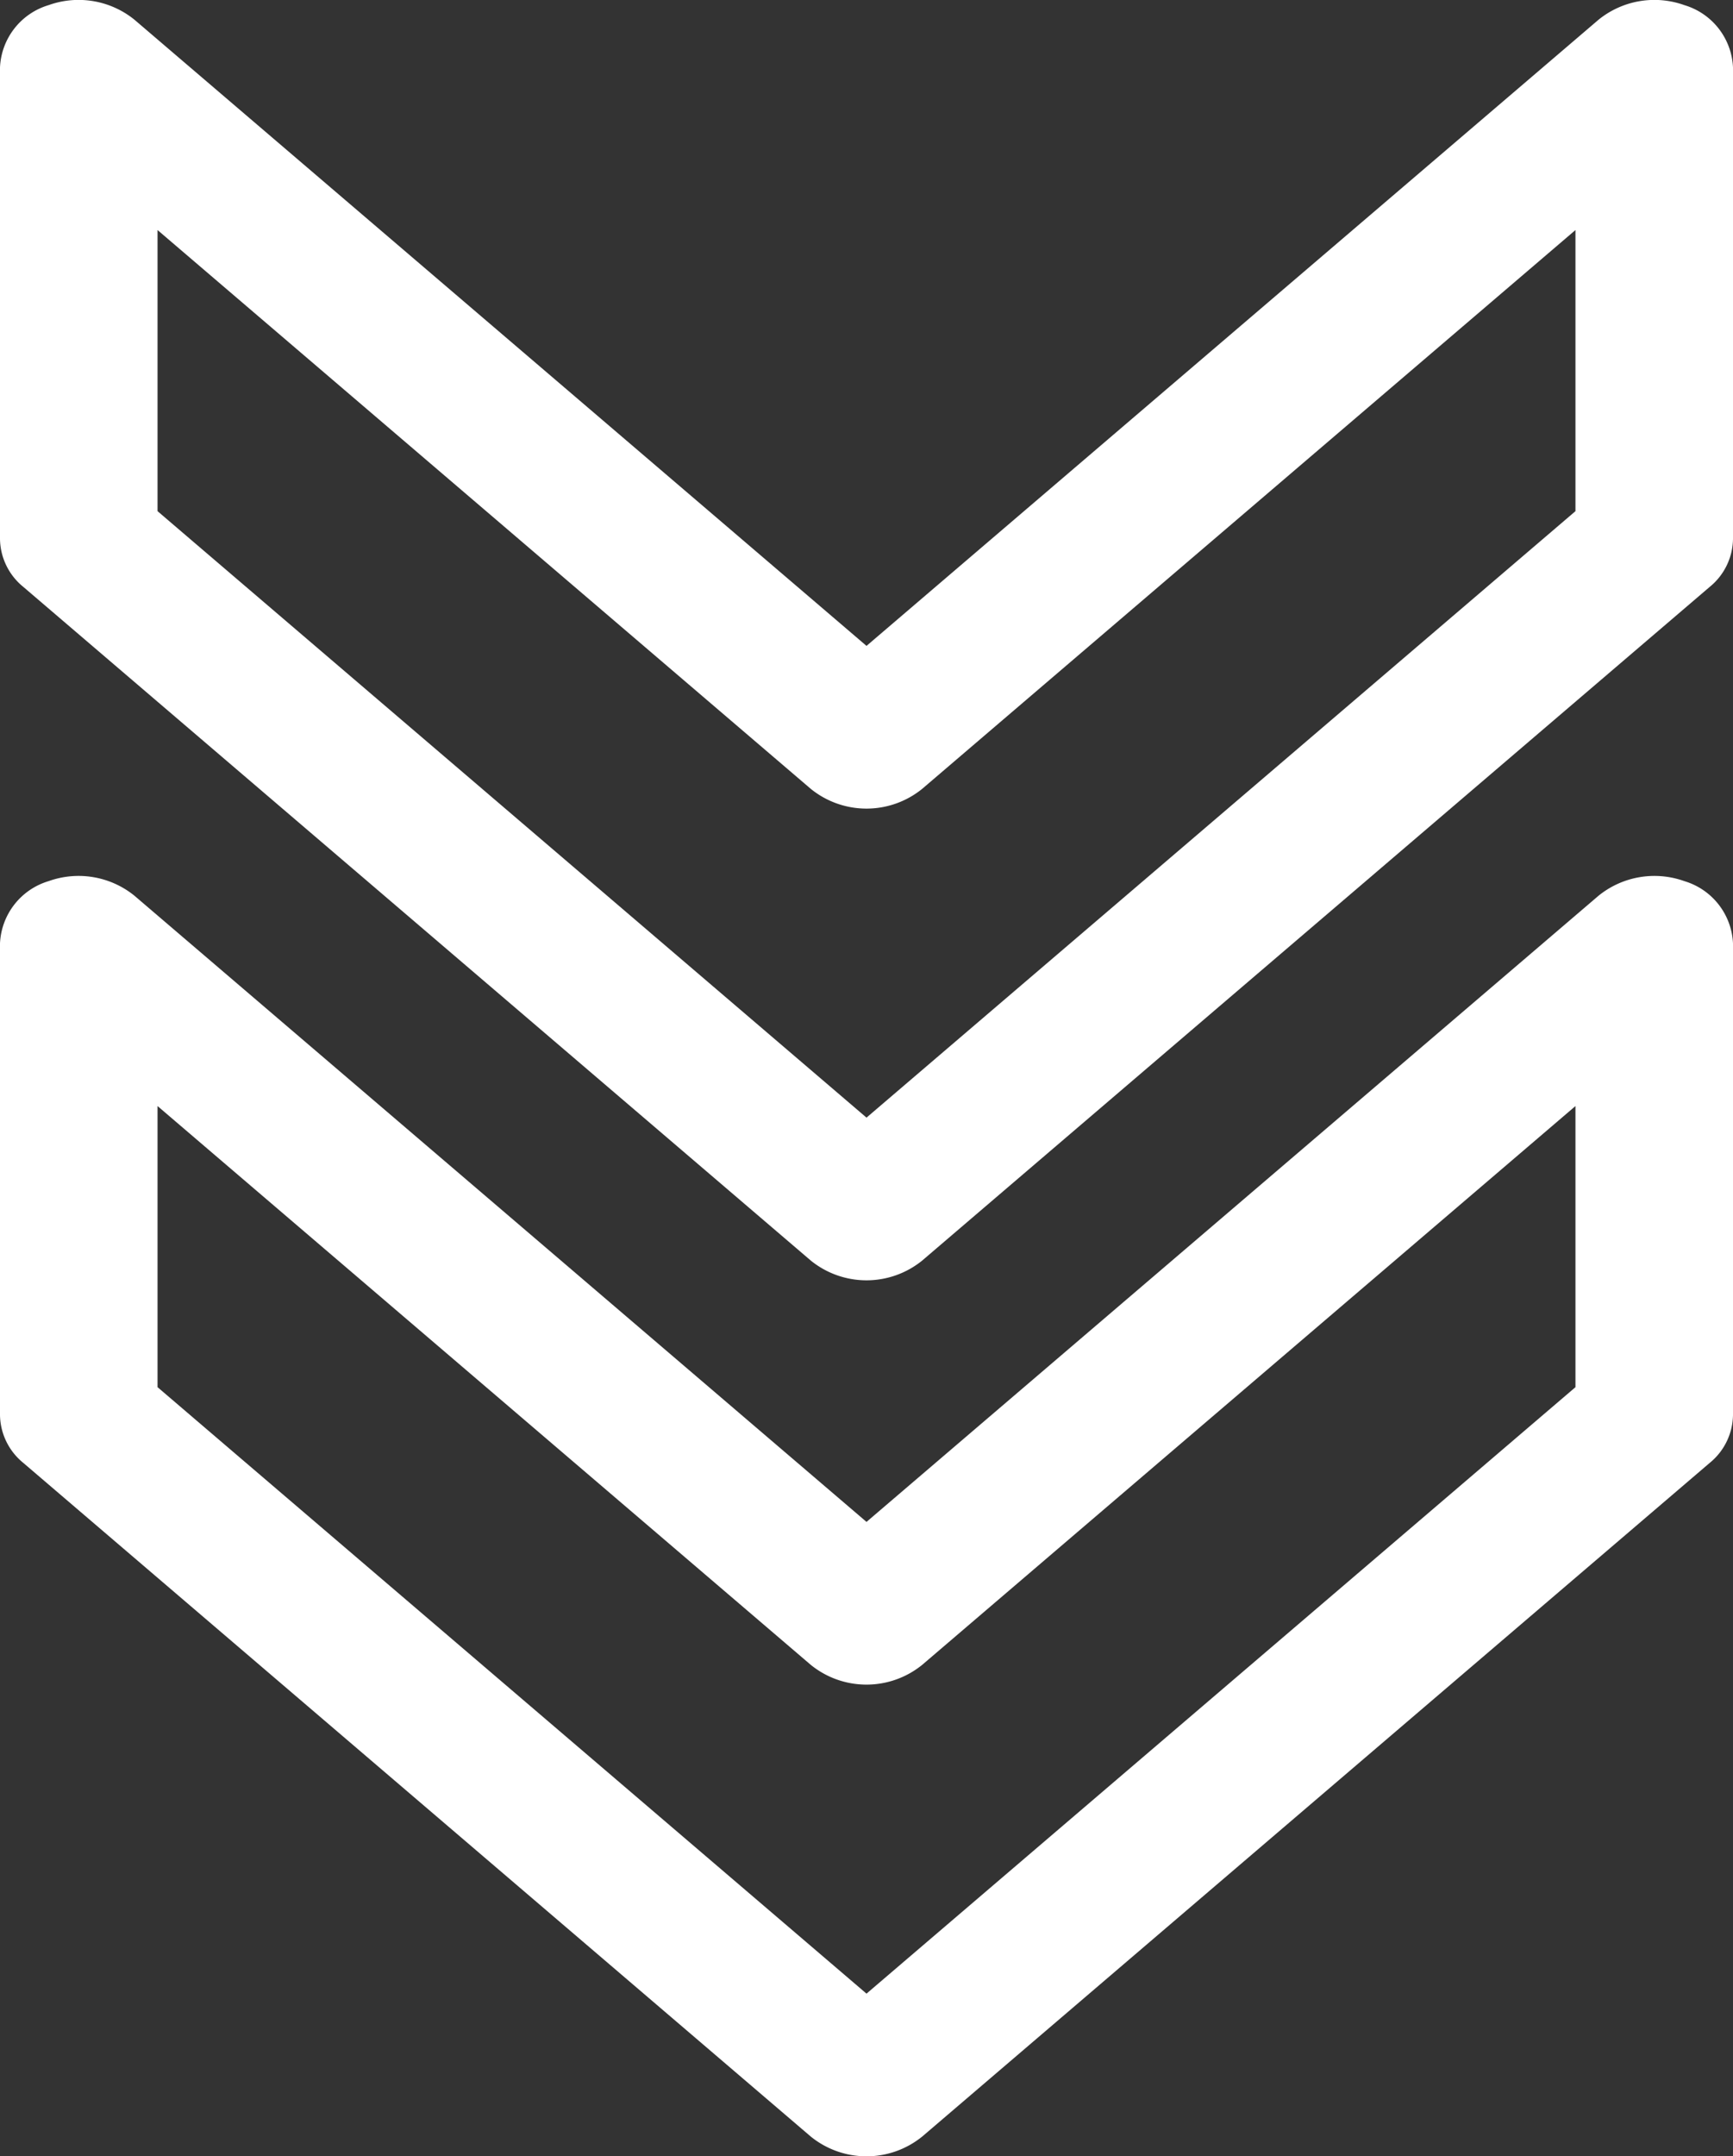
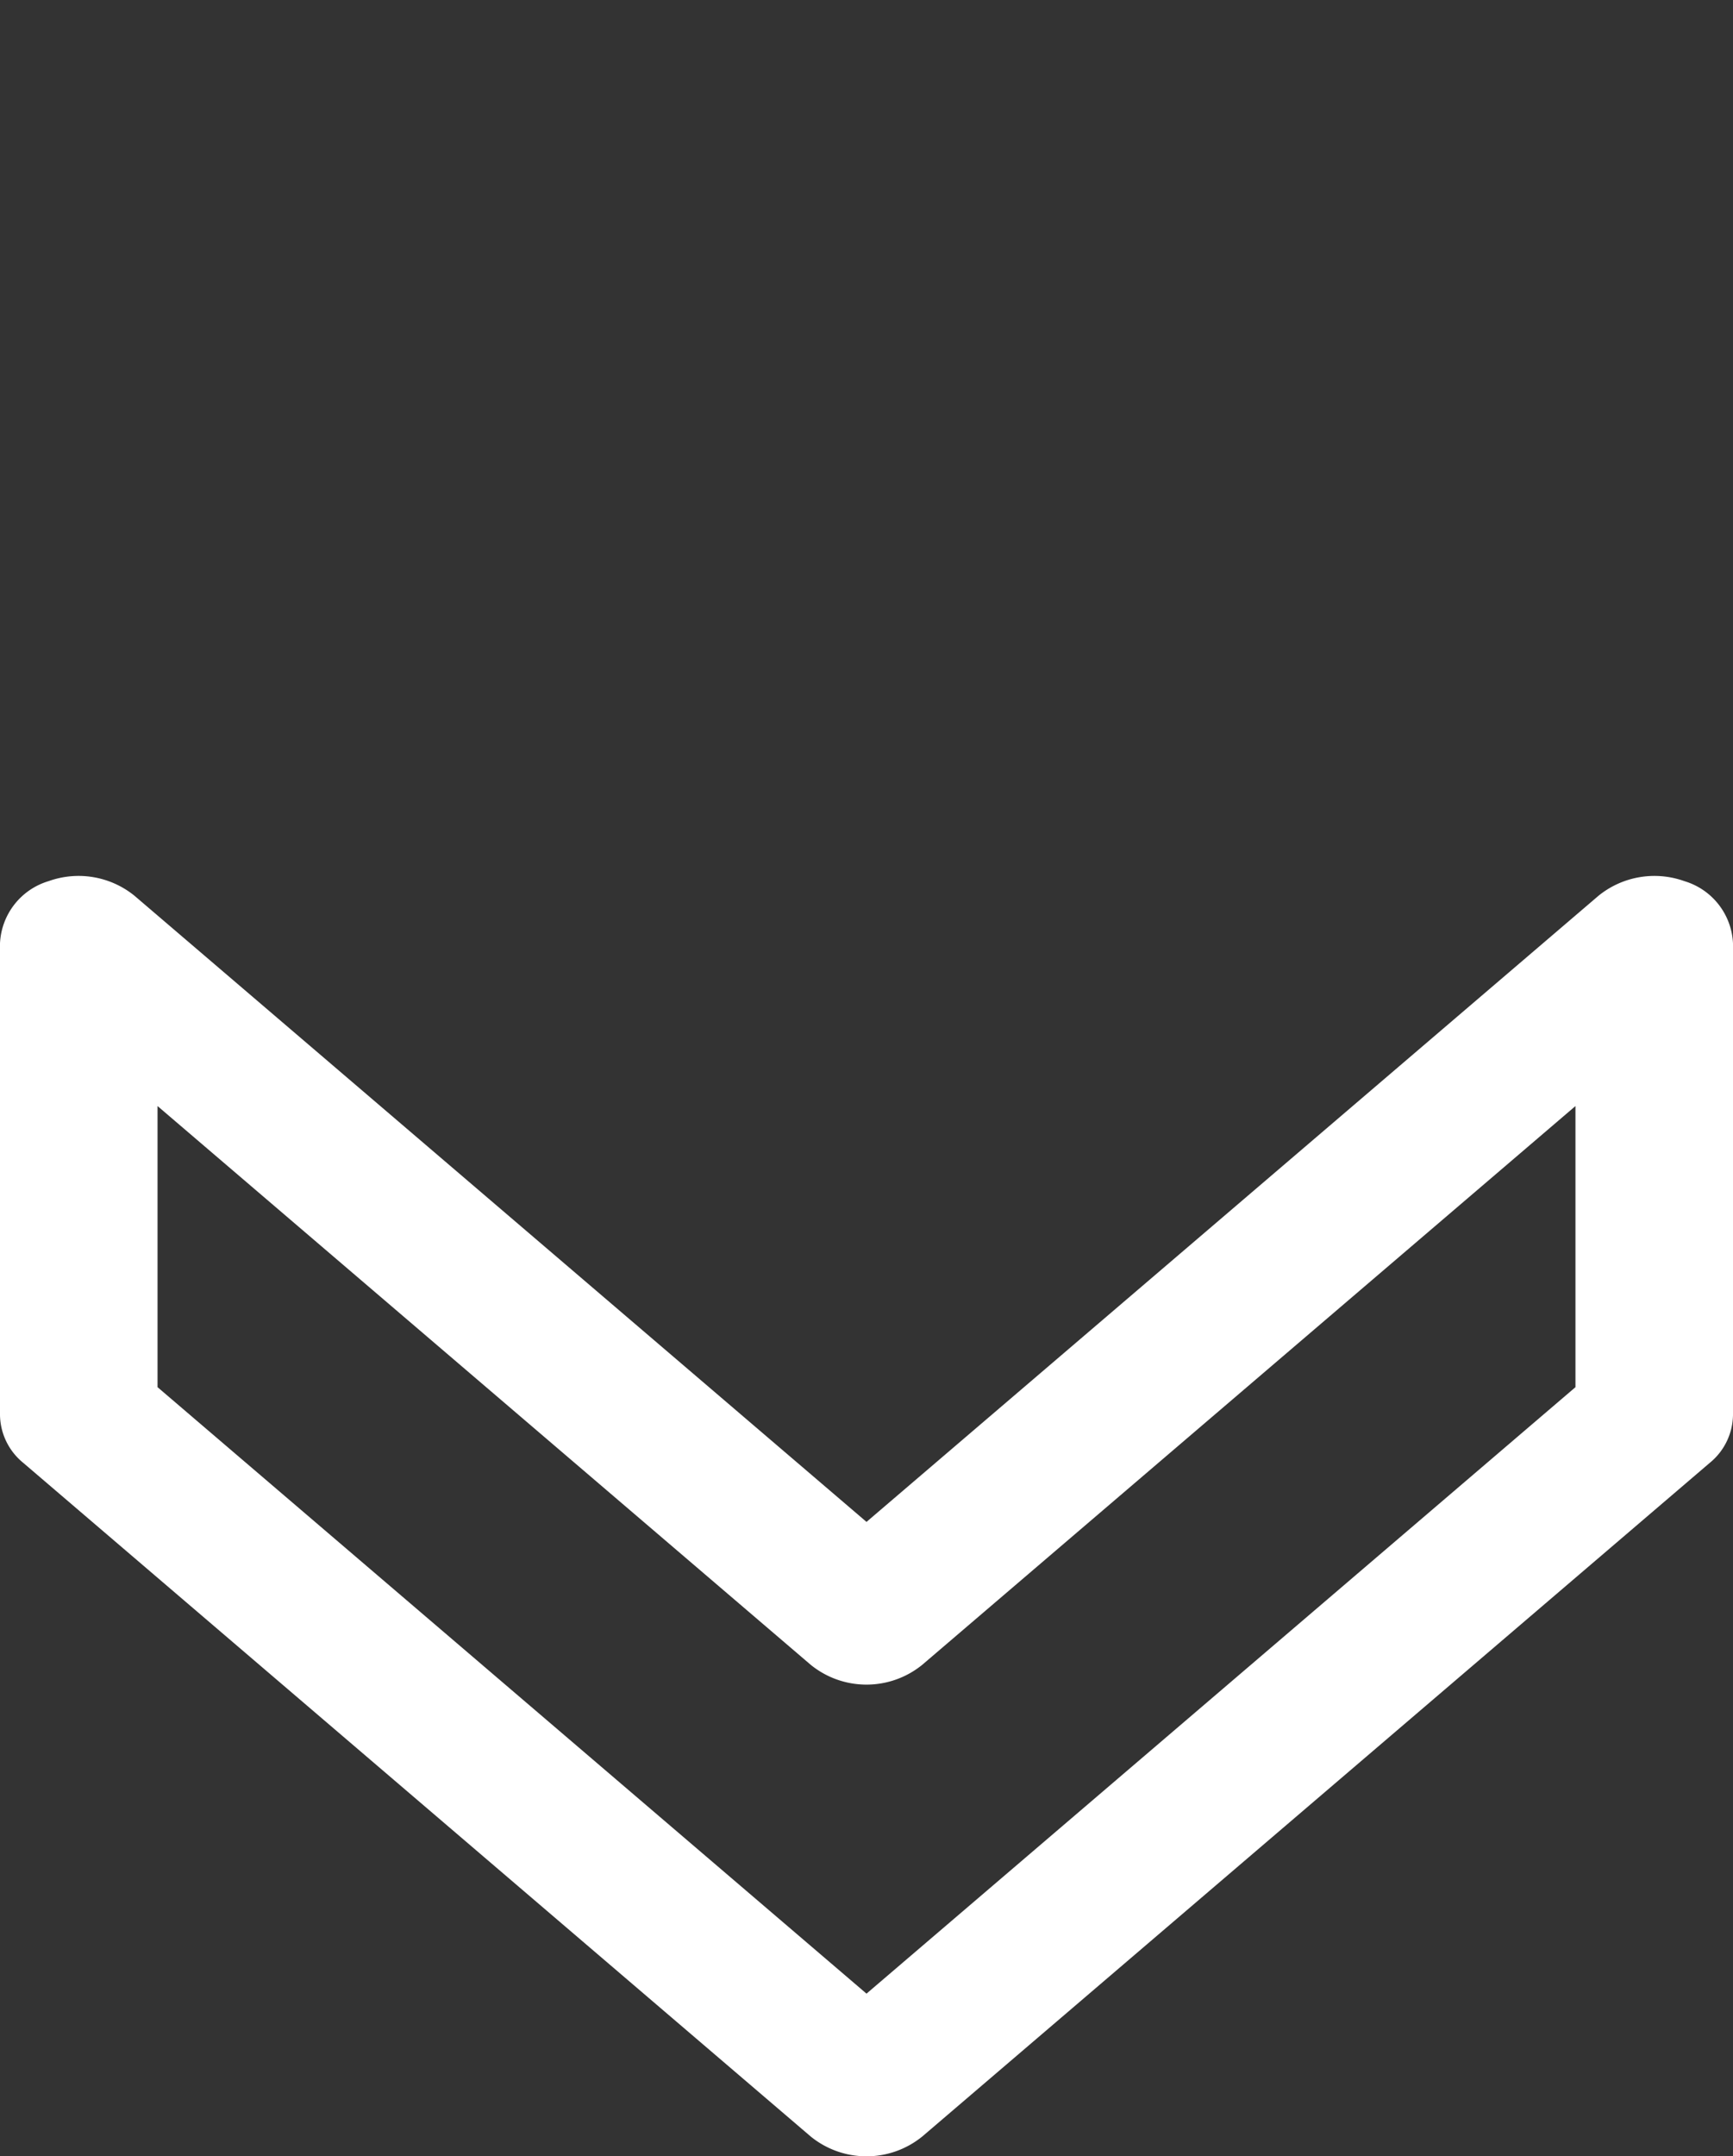
<svg xmlns="http://www.w3.org/2000/svg" width="147.139" height="182.95" viewBox="0 0 147.139 182.95">
  <rect x="0" y="0" width="147.139" height="182.95" fill="#333333" stroke="none" />
  <g transform="translate(152.139 0) rotate(90)">
    <path d="M119.951,73.841,62.779,6.96A5.332,5.332,0,0,0,58.737,5H18.716a5.785,5.785,0,0,0-5.28,4.128,7.538,7.538,0,0,0,1.238,7.289L67.8,78.569,14.674,140.722a7.538,7.538,0,0,0-1.239,7.288,5.785,5.785,0,0,0,5.281,4.129h40.02a5.331,5.331,0,0,0,4.041-1.959L119.951,83.3a7.511,7.511,0,0,0,0-9.457ZM56.369,138.763H32.518L79.93,83.3a7.511,7.511,0,0,0,0-9.457L32.518,18.376H56.369l51.455,60.193Z" transform="translate(61.324 0)" fill="#fff" />
-     <path d="M106.951,73.841,49.779,6.96A5.332,5.332,0,0,0,45.737,5H5.716A5.785,5.785,0,0,0,.436,9.128a7.538,7.538,0,0,0,1.238,7.289L54.8,78.569,1.674,140.722A7.538,7.538,0,0,0,.435,148.01a5.785,5.785,0,0,0,5.281,4.129h40.02a5.331,5.331,0,0,0,4.041-1.959L106.951,83.3A7.511,7.511,0,0,0,106.951,73.841ZM43.369,138.763H19.518L66.93,83.3a7.511,7.511,0,0,0,0-9.457L19.518,18.376H43.369L94.824,78.569Z" transform="translate(0 0)" fill="#fff" />
  </g>
</svg>